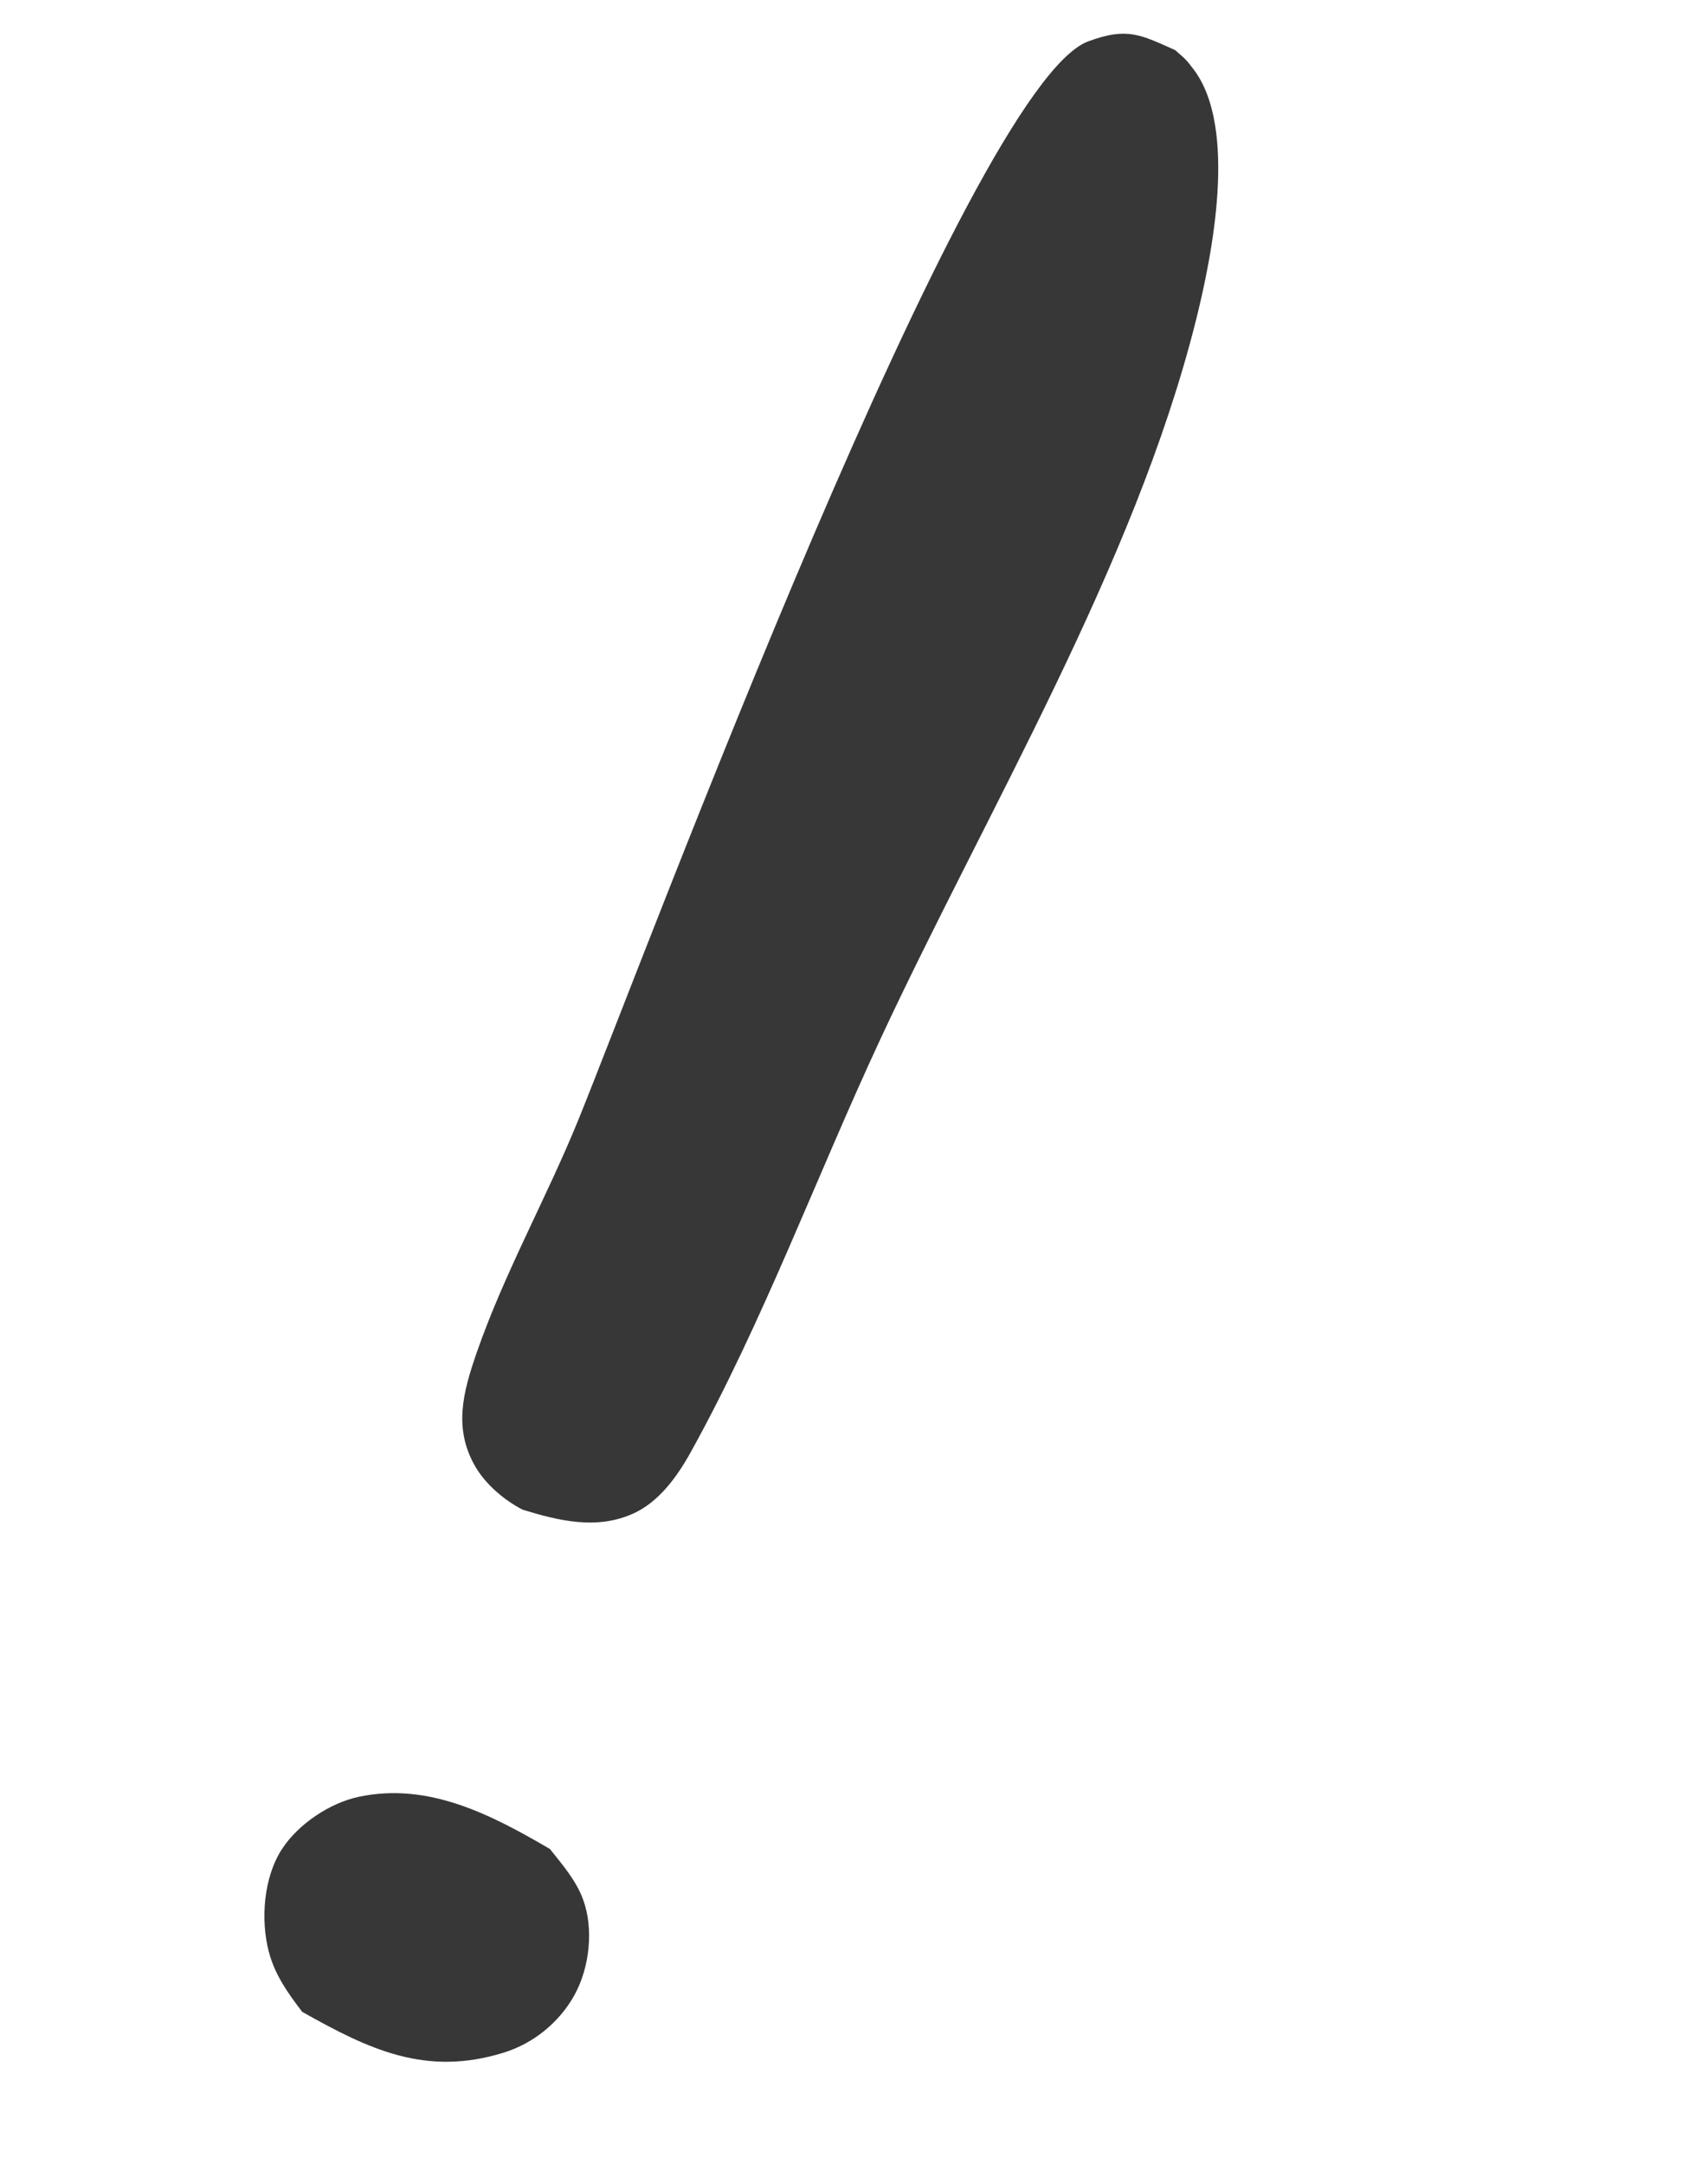
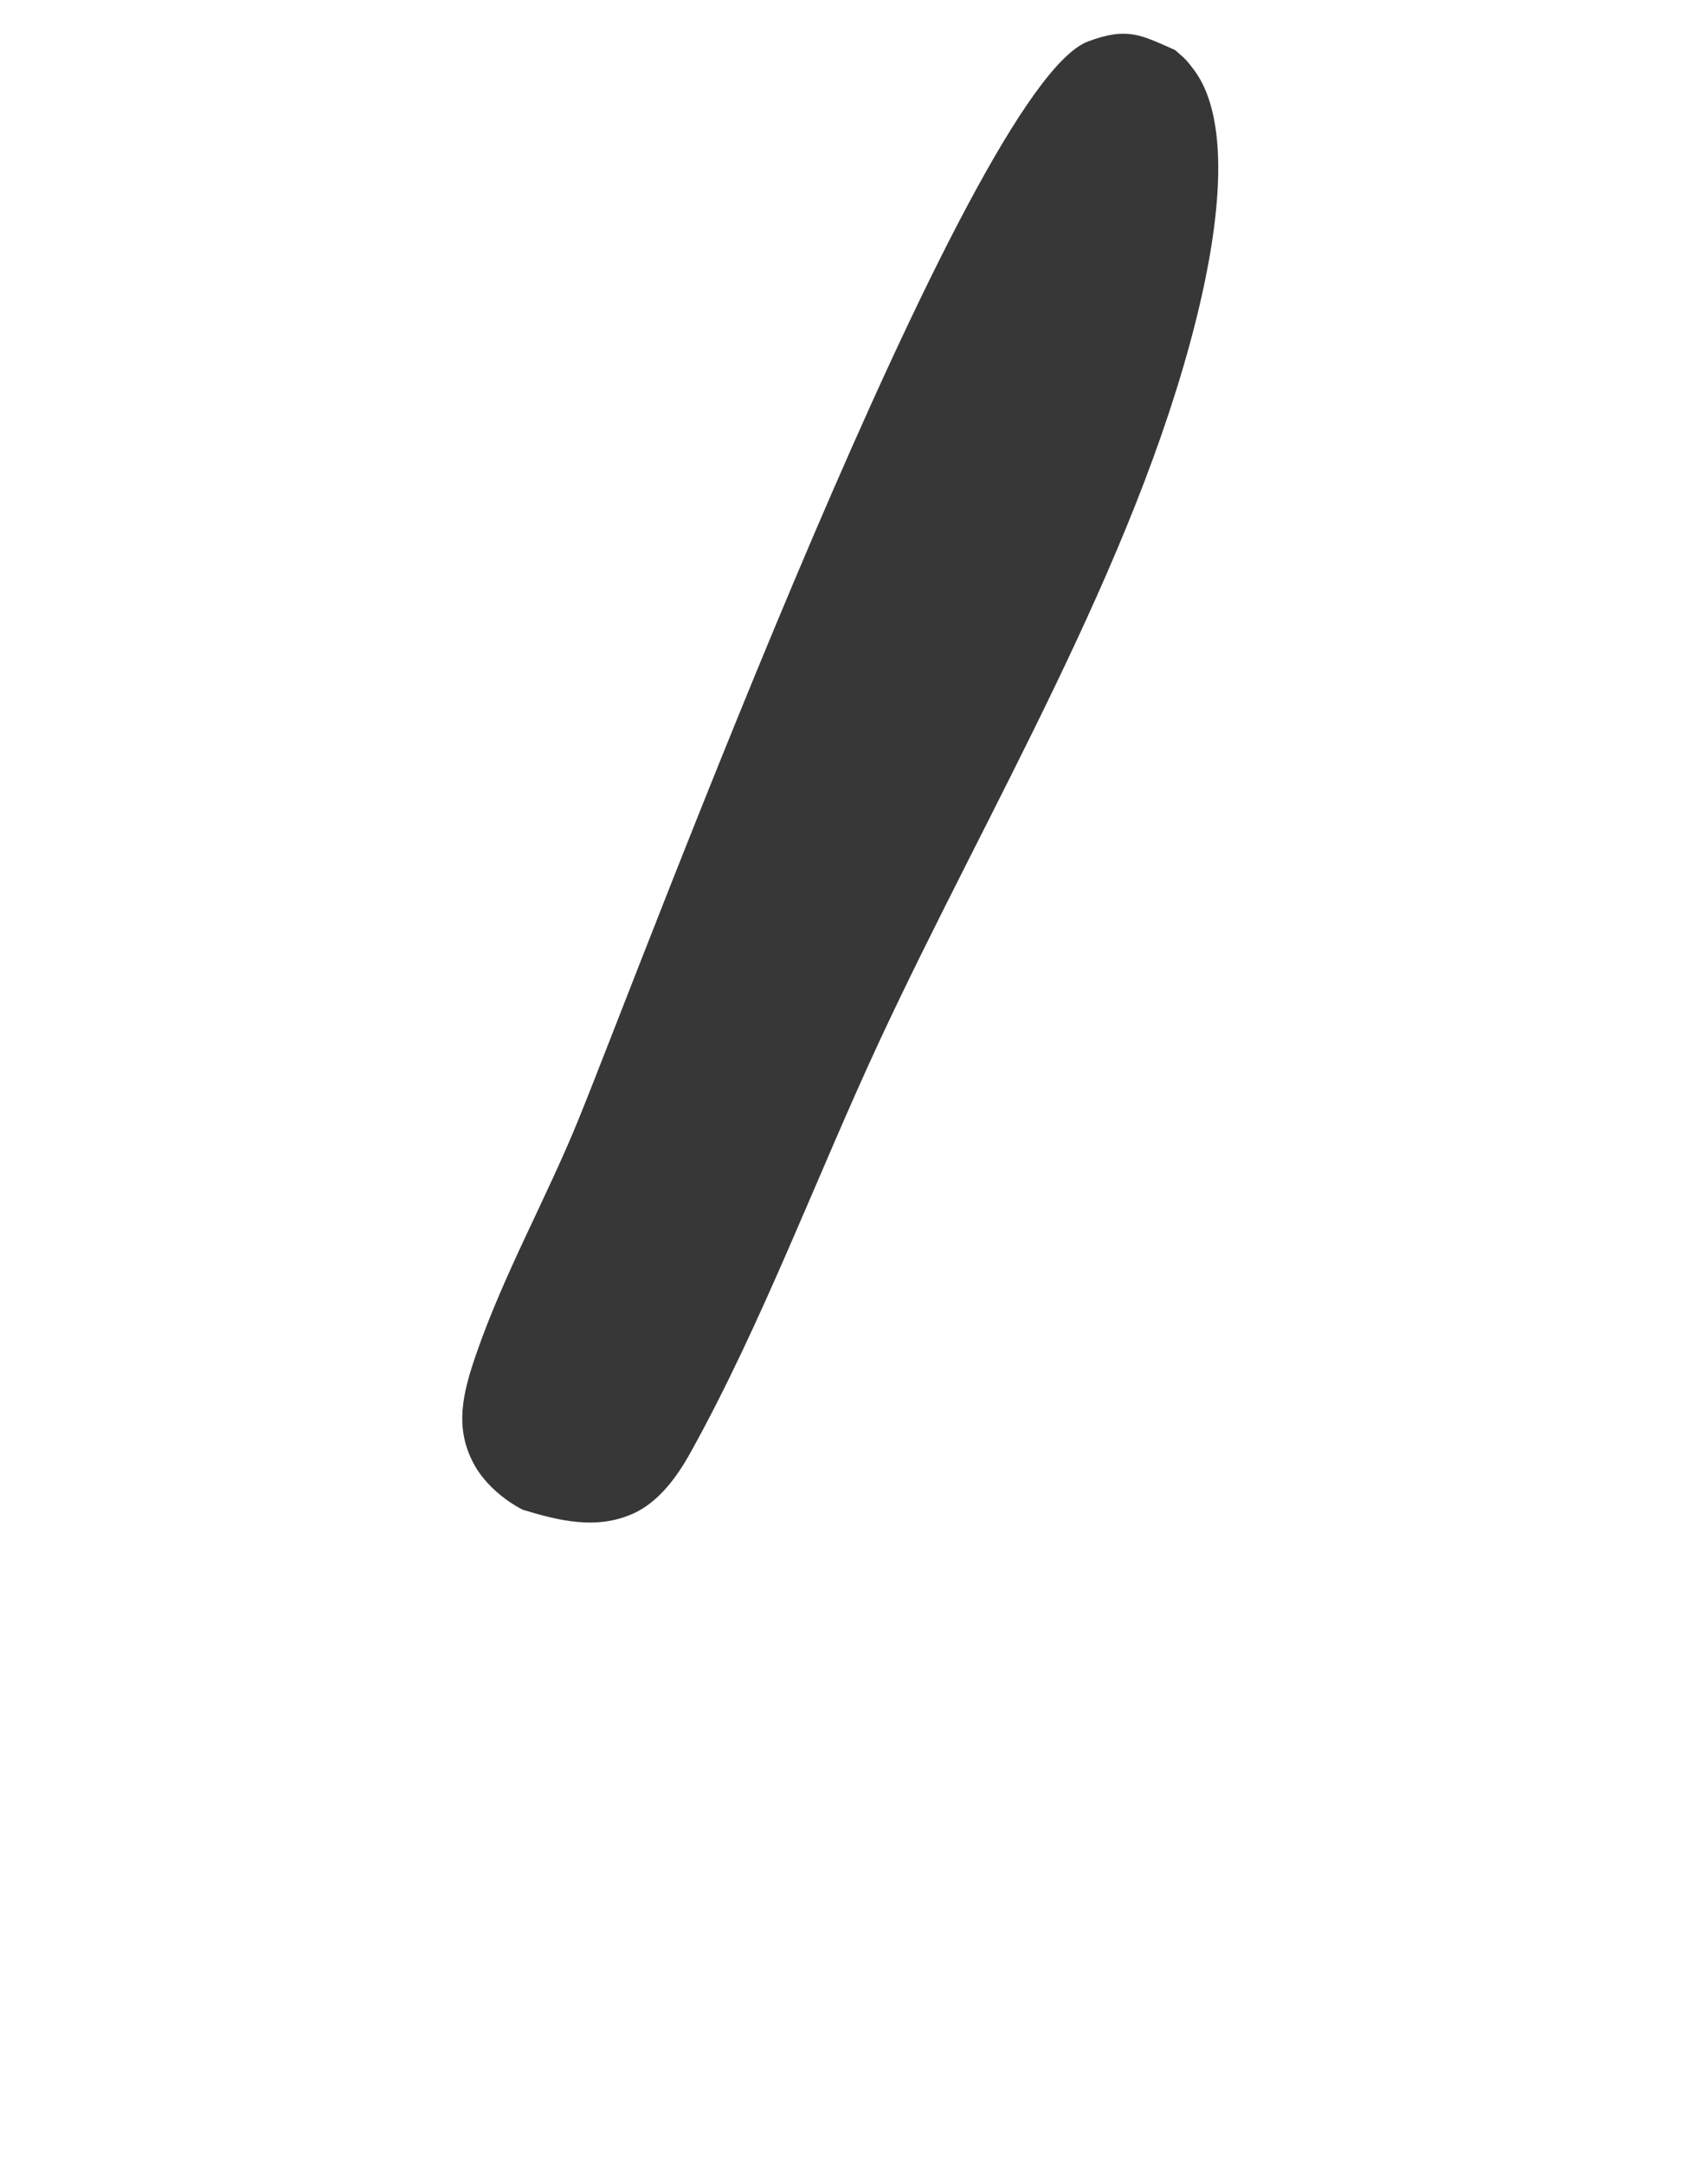
<svg xmlns="http://www.w3.org/2000/svg" width="30" height="38" viewBox="0 0 30 38" fill="none">
-   <path d="M9.658 32.471C9.879 32.748 10.121 33.026 10.243 33.363C10.43 33.876 10.357 34.553 10.09 35.037C9.825 35.518 9.366 35.889 8.845 36.049C7.477 36.472 6.481 35.992 5.308 35.332C5.057 35.003 4.829 34.685 4.722 34.278C4.574 33.713 4.629 32.965 4.957 32.467C5.242 32.033 5.792 31.664 6.299 31.556C7.529 31.293 8.633 31.873 9.658 32.471Z" fill="#373737" />
  <path d="M20.639 0.879C20.805 1.025 20.823 1.028 20.973 1.229C21.737 2.257 21.295 4.478 21 5.65C19.919 9.944 17.339 14.226 15.468 18.239C14.355 20.626 13.398 23.224 12.126 25.514C11.893 25.933 11.572 26.38 11.118 26.583C10.476 26.87 9.819 26.708 9.182 26.514C8.857 26.348 8.523 26.064 8.34 25.741C7.965 25.079 8.133 24.451 8.368 23.769C8.855 22.361 9.602 21.036 10.163 19.655C11.32 16.806 17.011 1.512 19.111 0.728C19.796 0.472 20.03 0.608 20.639 0.879Z" fill="#373737" />
</svg>